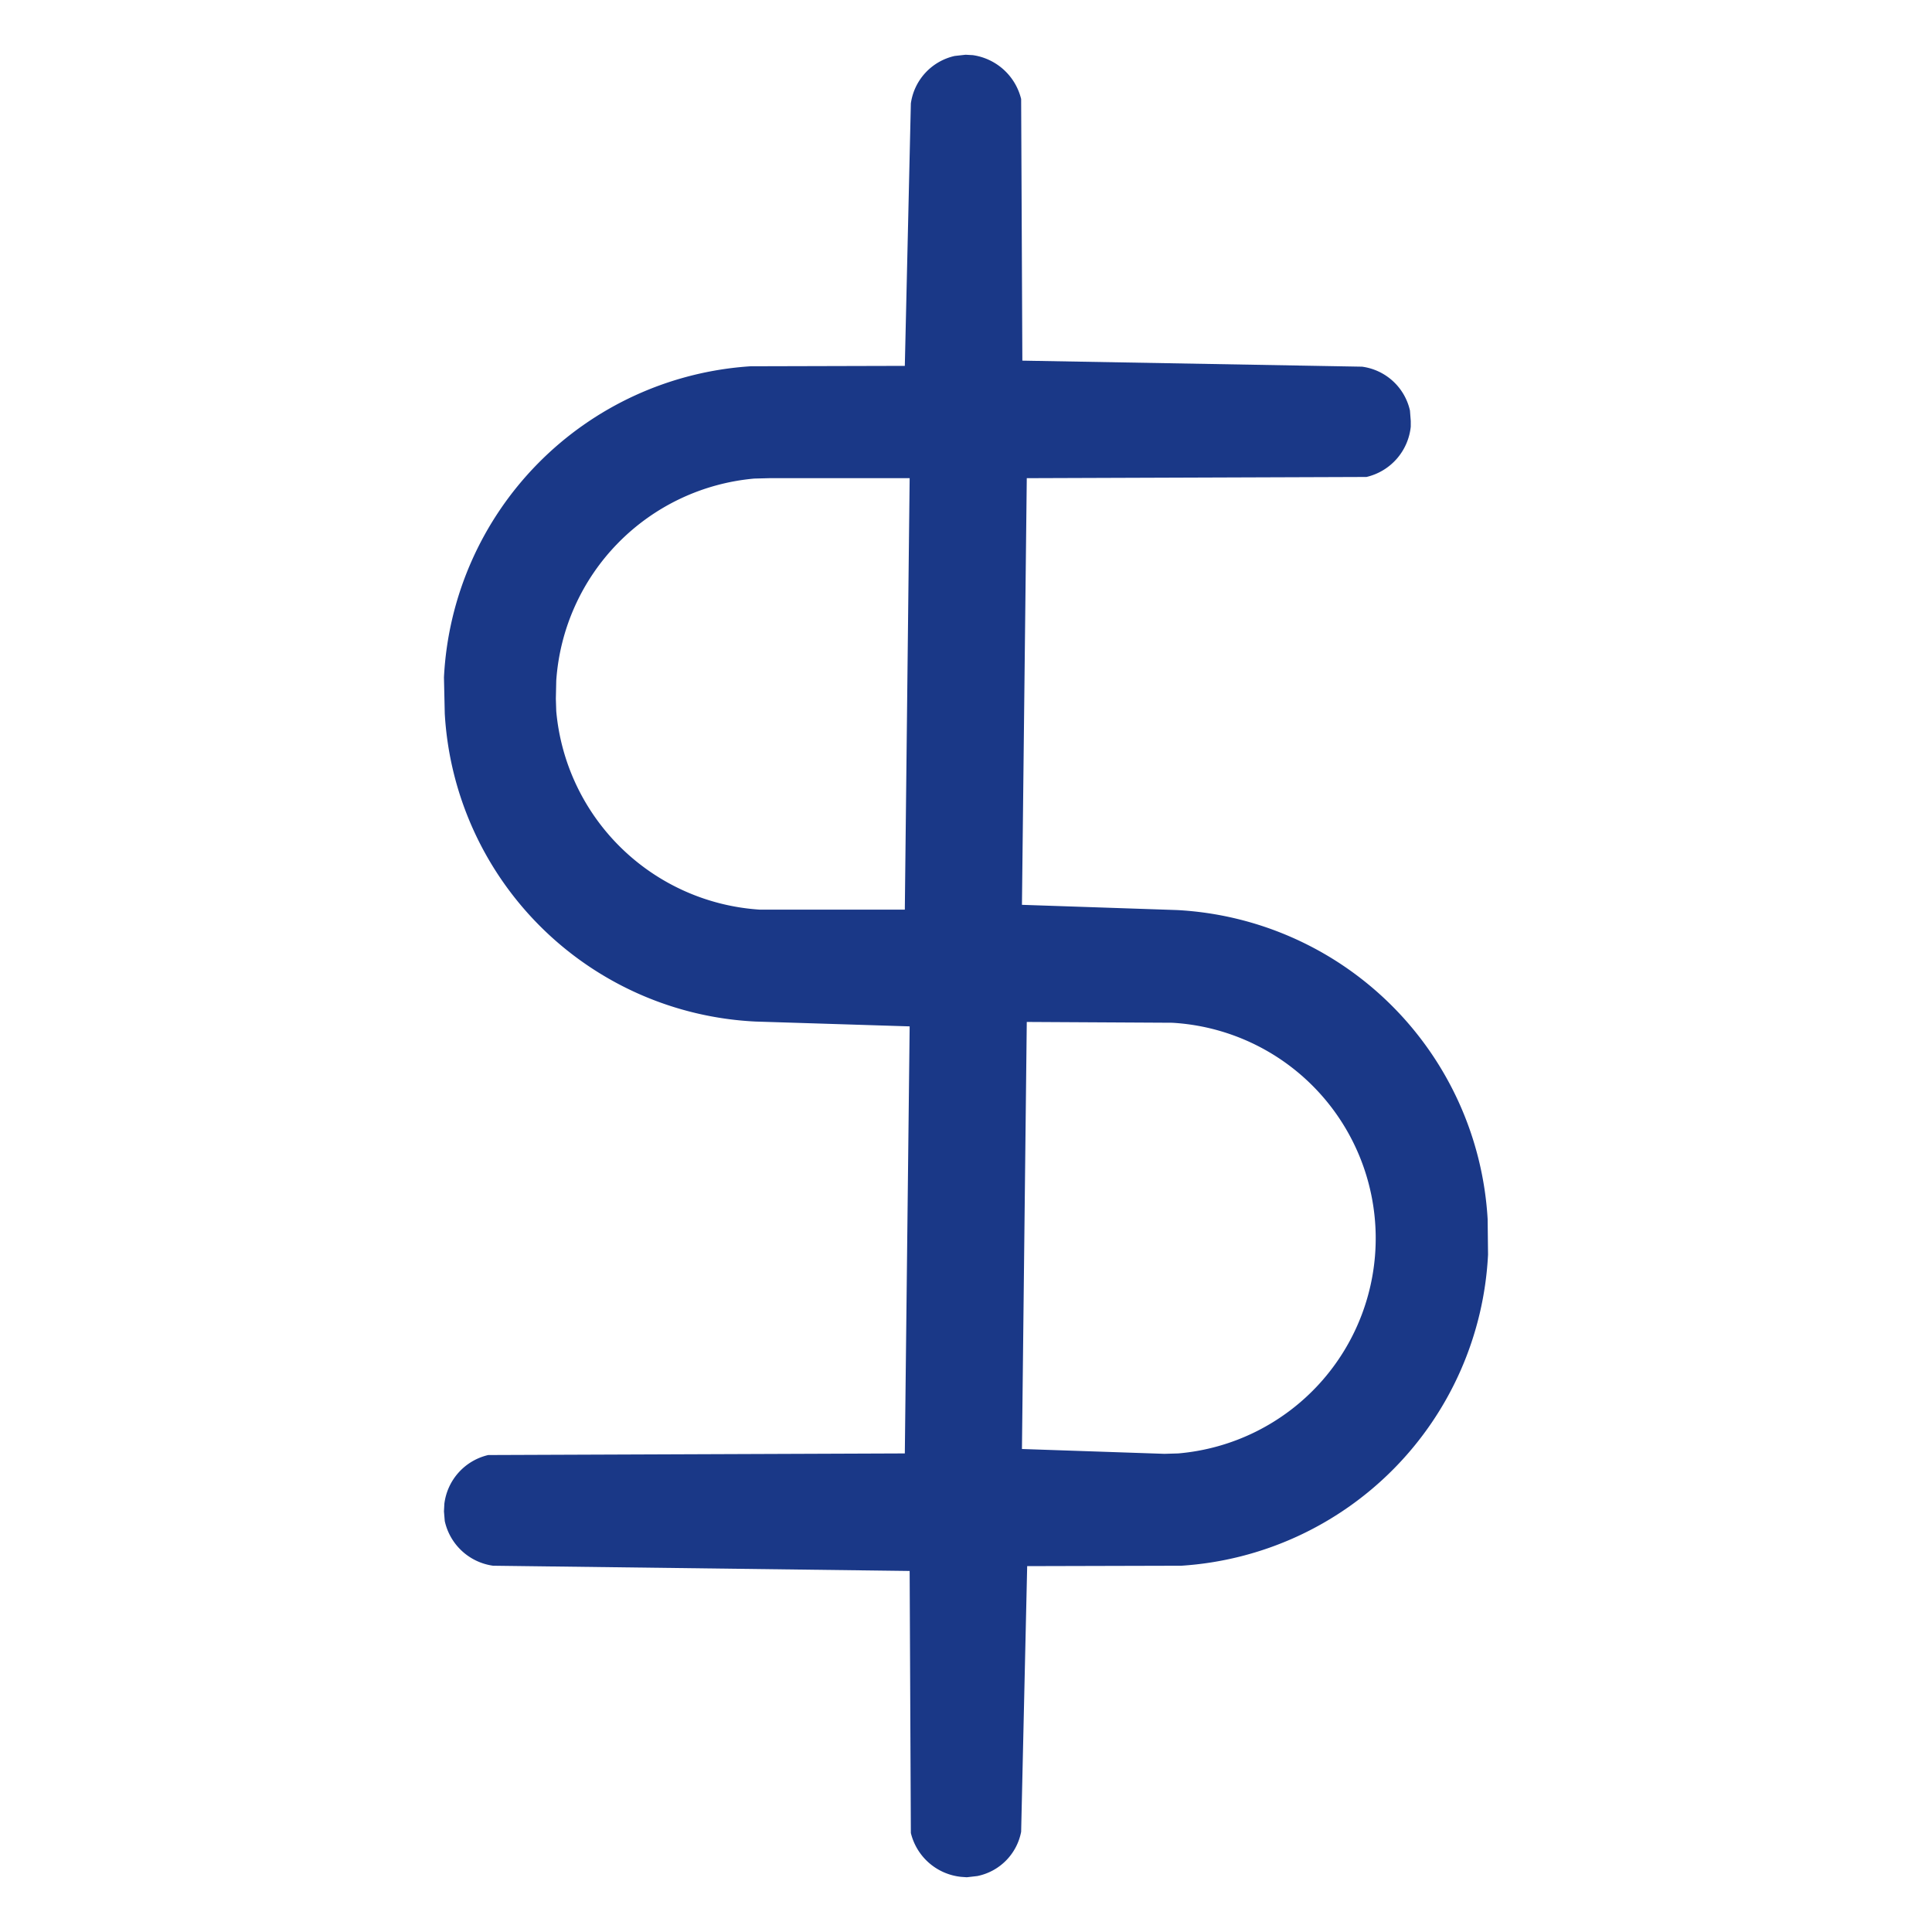
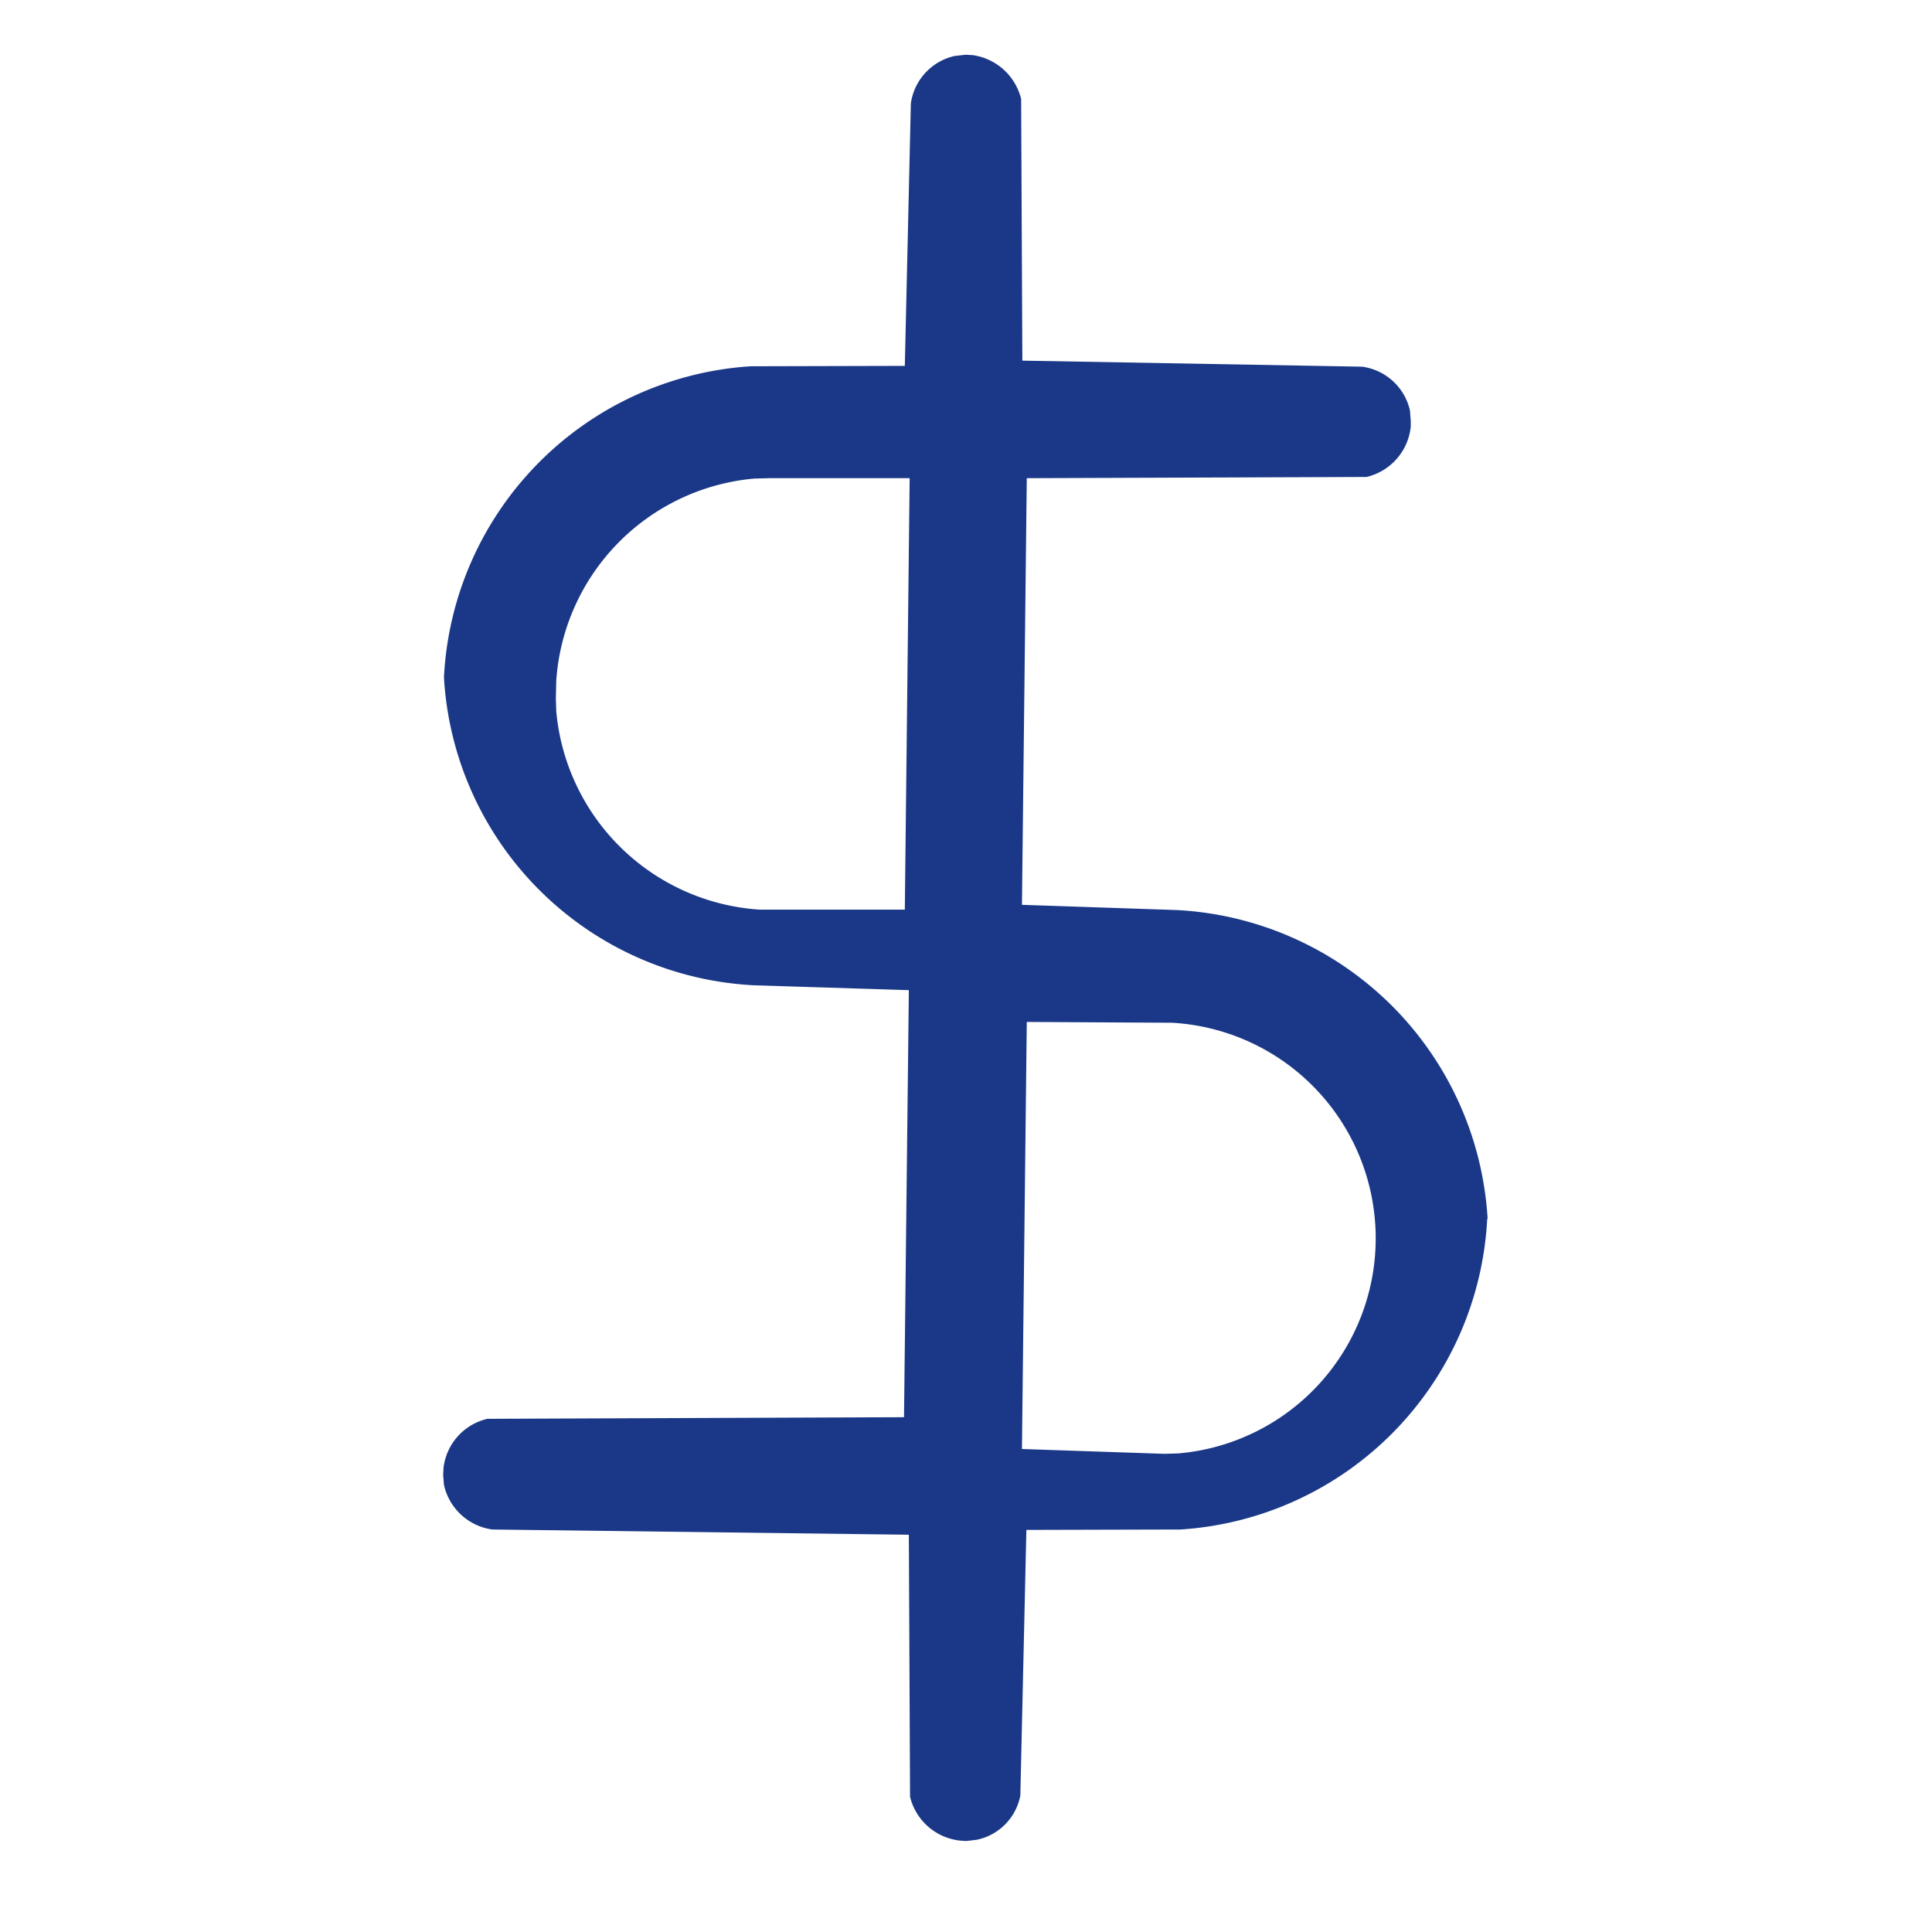
<svg xmlns="http://www.w3.org/2000/svg" width="48" height="48" viewBox="0 0 48 48">
  <defs>
    <style>
      .cls-1 {
        fill: #1a3887;
        fill-rule: evenodd;
      }
    </style>
  </defs>
-   <path id="icon-price" class="cls-1" d="M1426.96,1274.29a8.162,8.162,0,0,0-7.72-7.68l-3.85-.13,0.12-10.6,8.44-.03a1.434,1.434,0,0,0,1.1-1.25v-0.14l-0.02-.26a1.411,1.411,0,0,0-1.19-1.09l-8.44-.15-0.03-6.5a1.448,1.448,0,0,0-1.2-1.09l-0.18-.01-0.27.03a1.41,1.41,0,0,0-1.09,1.18l-0.15,6.52-3.83.01a8.155,8.155,0,0,0-7.62,7.73l0.02,0.9a8.127,8.127,0,0,0,7.72,7.65l3.83,0.12-0.12,10.61-10.35.04a1.423,1.423,0,0,0-1.09,1.21l-0.01.19,0.02,0.24a1.431,1.431,0,0,0,1.2,1.11l10.35,0.13,0.03,6.51a1.436,1.436,0,0,0,1.25,1.09l0.14,0.01,0.26-.03a1.388,1.388,0,0,0,1.09-1.1l0.15-6.6,3.83-.01a8.155,8.155,0,0,0,7.62-7.73Zm-14.48-7.69h-3.6a5.427,5.427,0,0,1-5.06-4.93l-0.01-.31,0.01-.45a5.412,5.412,0,0,1,4.92-5.02l0.38-.01h3.48Zm6.79,13.51-0.34.01-3.54-.12,0.12-10.61,3.61,0.02A5.364,5.364,0,0,1,1419.27,1280.11Z" transform="translate(-1390 -1244)" />
+   <path id="icon-price" class="cls-1" d="M1426.96,1274.29a8.162,8.162,0,0,0-7.72-7.68l-3.85-.13,0.12-10.6,8.44-.03a1.434,1.434,0,0,0,1.1-1.25v-0.14l-0.02-.26a1.411,1.411,0,0,0-1.19-1.09l-8.44-.15-0.03-6.5a1.448,1.448,0,0,0-1.2-1.09l-0.18-.01-0.27.03a1.41,1.41,0,0,0-1.09,1.18l-0.15,6.52-3.83.01a8.155,8.155,0,0,0-7.62,7.73a8.127,8.127,0,0,0,7.72,7.65l3.83,0.12-0.12,10.61-10.35.04a1.423,1.423,0,0,0-1.09,1.21l-0.01.19,0.02,0.24a1.431,1.431,0,0,0,1.2,1.11l10.35,0.13,0.03,6.51a1.436,1.436,0,0,0,1.25,1.09l0.14,0.01,0.26-.03a1.388,1.388,0,0,0,1.09-1.1l0.15-6.6,3.83-.01a8.155,8.155,0,0,0,7.62-7.73Zm-14.48-7.69h-3.6a5.427,5.427,0,0,1-5.06-4.93l-0.01-.31,0.01-.45a5.412,5.412,0,0,1,4.92-5.02l0.38-.01h3.48Zm6.79,13.51-0.34.01-3.54-.12,0.12-10.61,3.61,0.02A5.364,5.364,0,0,1,1419.27,1280.11Z" transform="translate(-1390 -1244)" />
</svg>